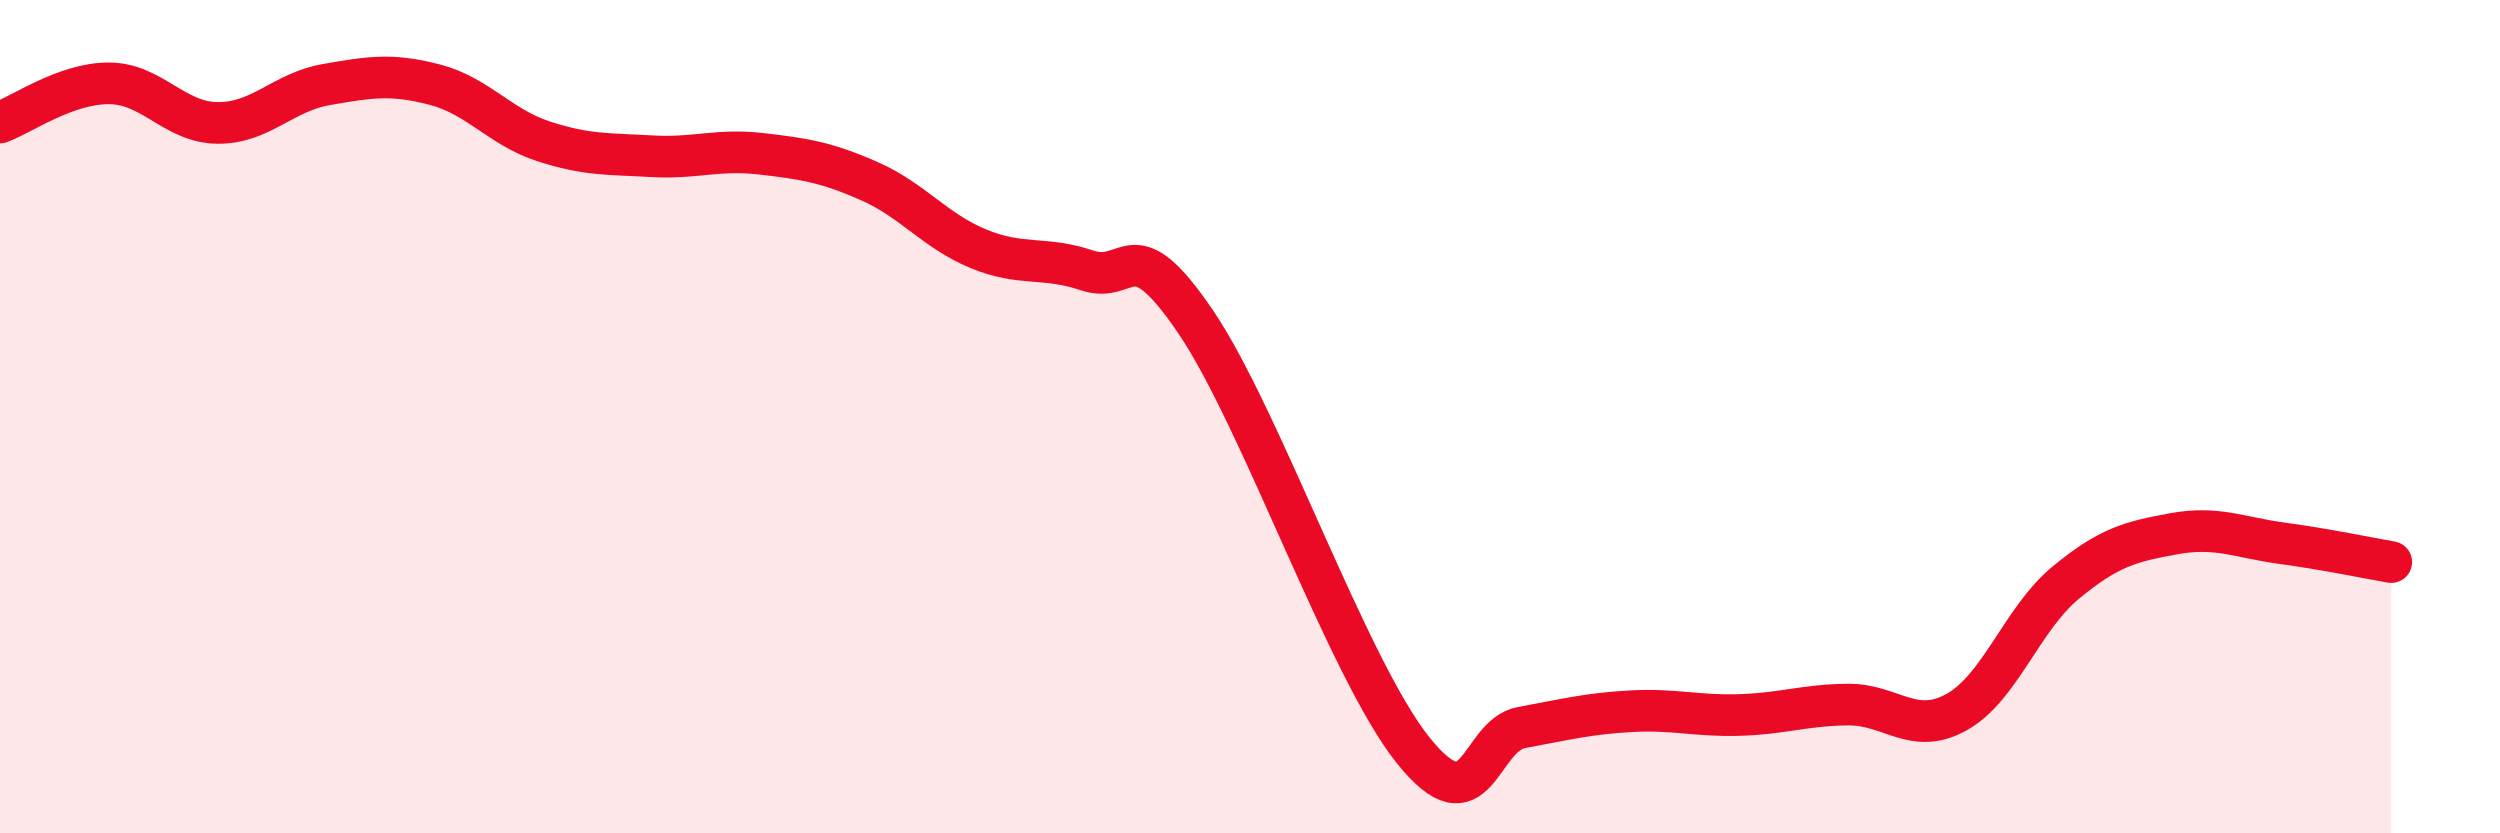
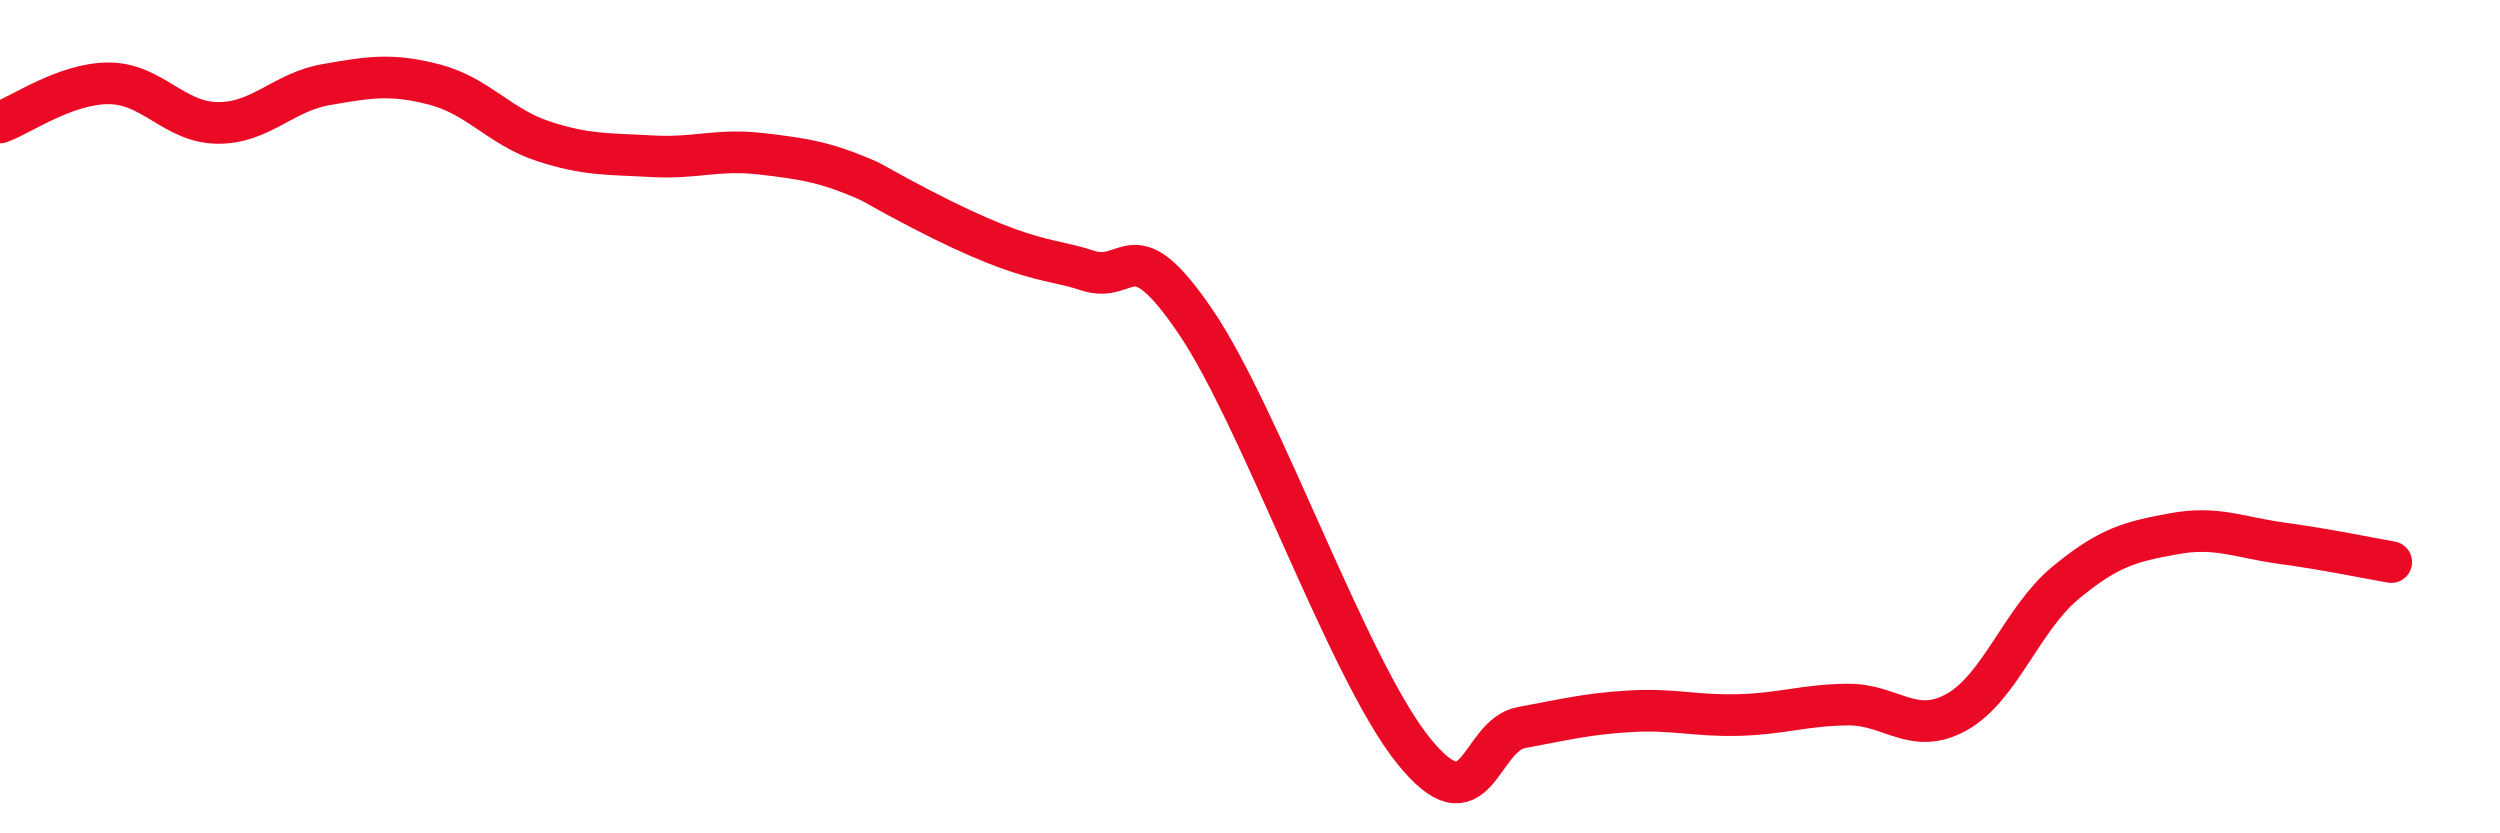
<svg xmlns="http://www.w3.org/2000/svg" width="60" height="20" viewBox="0 0 60 20">
-   <path d="M 0,2.94 C 0.52,2.75 1.57,2 2.61,2 C 3.65,2 4.18,2.94 5.22,2.95 C 6.26,2.96 6.79,2.21 7.83,2.03 C 8.87,1.85 9.39,1.76 10.43,2.03 C 11.47,2.3 12,3.05 13.04,3.39 C 14.08,3.73 14.61,3.69 15.65,3.75 C 16.69,3.81 17.22,3.57 18.26,3.69 C 19.3,3.81 19.83,3.89 20.87,4.35 C 21.91,4.81 22.44,5.54 23.48,5.97 C 24.52,6.4 25.05,6.14 26.09,6.49 C 27.13,6.84 27.14,5.43 28.7,7.73 C 30.26,10.03 32.35,16.05 33.91,18 C 35.47,19.95 35.48,17.65 36.52,17.46 C 37.56,17.27 38.09,17.13 39.13,17.07 C 40.17,17.01 40.7,17.19 41.74,17.16 C 42.78,17.13 43.31,16.92 44.35,16.91 C 45.39,16.9 45.92,17.67 46.96,17.09 C 48,16.51 48.53,14.85 49.57,13.99 C 50.61,13.13 51.13,13 52.17,12.81 C 53.21,12.62 53.74,12.9 54.78,13.04 C 55.82,13.18 56.87,13.4 57.39,13.49L57.39 20L0 20Z" fill="#EB0A25" opacity="0.1" stroke-linecap="round" stroke-linejoin="round" />
-   <path d="M 0,2.94 C 0.52,2.75 1.57,2 2.61,2 C 3.65,2 4.18,2.94 5.22,2.95 C 6.26,2.96 6.79,2.21 7.83,2.03 C 8.87,1.85 9.39,1.76 10.43,2.03 C 11.47,2.3 12,3.05 13.04,3.39 C 14.08,3.73 14.61,3.69 15.65,3.75 C 16.69,3.81 17.22,3.57 18.26,3.69 C 19.3,3.81 19.83,3.89 20.87,4.35 C 21.91,4.81 22.44,5.54 23.48,5.97 C 24.52,6.4 25.05,6.14 26.09,6.49 C 27.13,6.84 27.14,5.43 28.7,7.73 C 30.26,10.03 32.35,16.05 33.91,18 C 35.47,19.95 35.48,17.65 36.52,17.46 C 37.56,17.27 38.09,17.13 39.13,17.07 C 40.17,17.01 40.7,17.19 41.74,17.16 C 42.78,17.13 43.31,16.92 44.35,16.91 C 45.39,16.9 45.92,17.67 46.96,17.09 C 48,16.51 48.53,14.85 49.57,13.99 C 50.61,13.13 51.13,13 52.17,12.81 C 53.21,12.62 53.74,12.9 54.78,13.04 C 55.82,13.18 56.87,13.4 57.39,13.49" stroke="#EB0A25" stroke-width="1" fill="none" stroke-linecap="round" stroke-linejoin="round" />
+   <path d="M 0,2.94 C 0.52,2.75 1.57,2 2.61,2 C 3.65,2 4.18,2.94 5.22,2.95 C 6.26,2.96 6.79,2.21 7.83,2.03 C 8.87,1.85 9.39,1.76 10.43,2.03 C 11.47,2.3 12,3.05 13.04,3.39 C 14.08,3.73 14.61,3.69 15.65,3.75 C 16.69,3.81 17.22,3.57 18.26,3.69 C 19.3,3.81 19.83,3.89 20.87,4.35 C 24.52,6.4 25.05,6.14 26.09,6.49 C 27.13,6.84 27.14,5.43 28.7,7.73 C 30.26,10.03 32.35,16.05 33.91,18 C 35.47,19.95 35.48,17.65 36.52,17.46 C 37.56,17.27 38.09,17.13 39.13,17.07 C 40.17,17.01 40.7,17.19 41.74,17.16 C 42.78,17.13 43.31,16.92 44.35,16.91 C 45.39,16.9 45.92,17.67 46.96,17.09 C 48,16.51 48.53,14.85 49.57,13.99 C 50.61,13.13 51.13,13 52.17,12.81 C 53.21,12.62 53.74,12.9 54.78,13.04 C 55.82,13.18 56.87,13.4 57.39,13.49" stroke="#EB0A25" stroke-width="1" fill="none" stroke-linecap="round" stroke-linejoin="round" />
</svg>